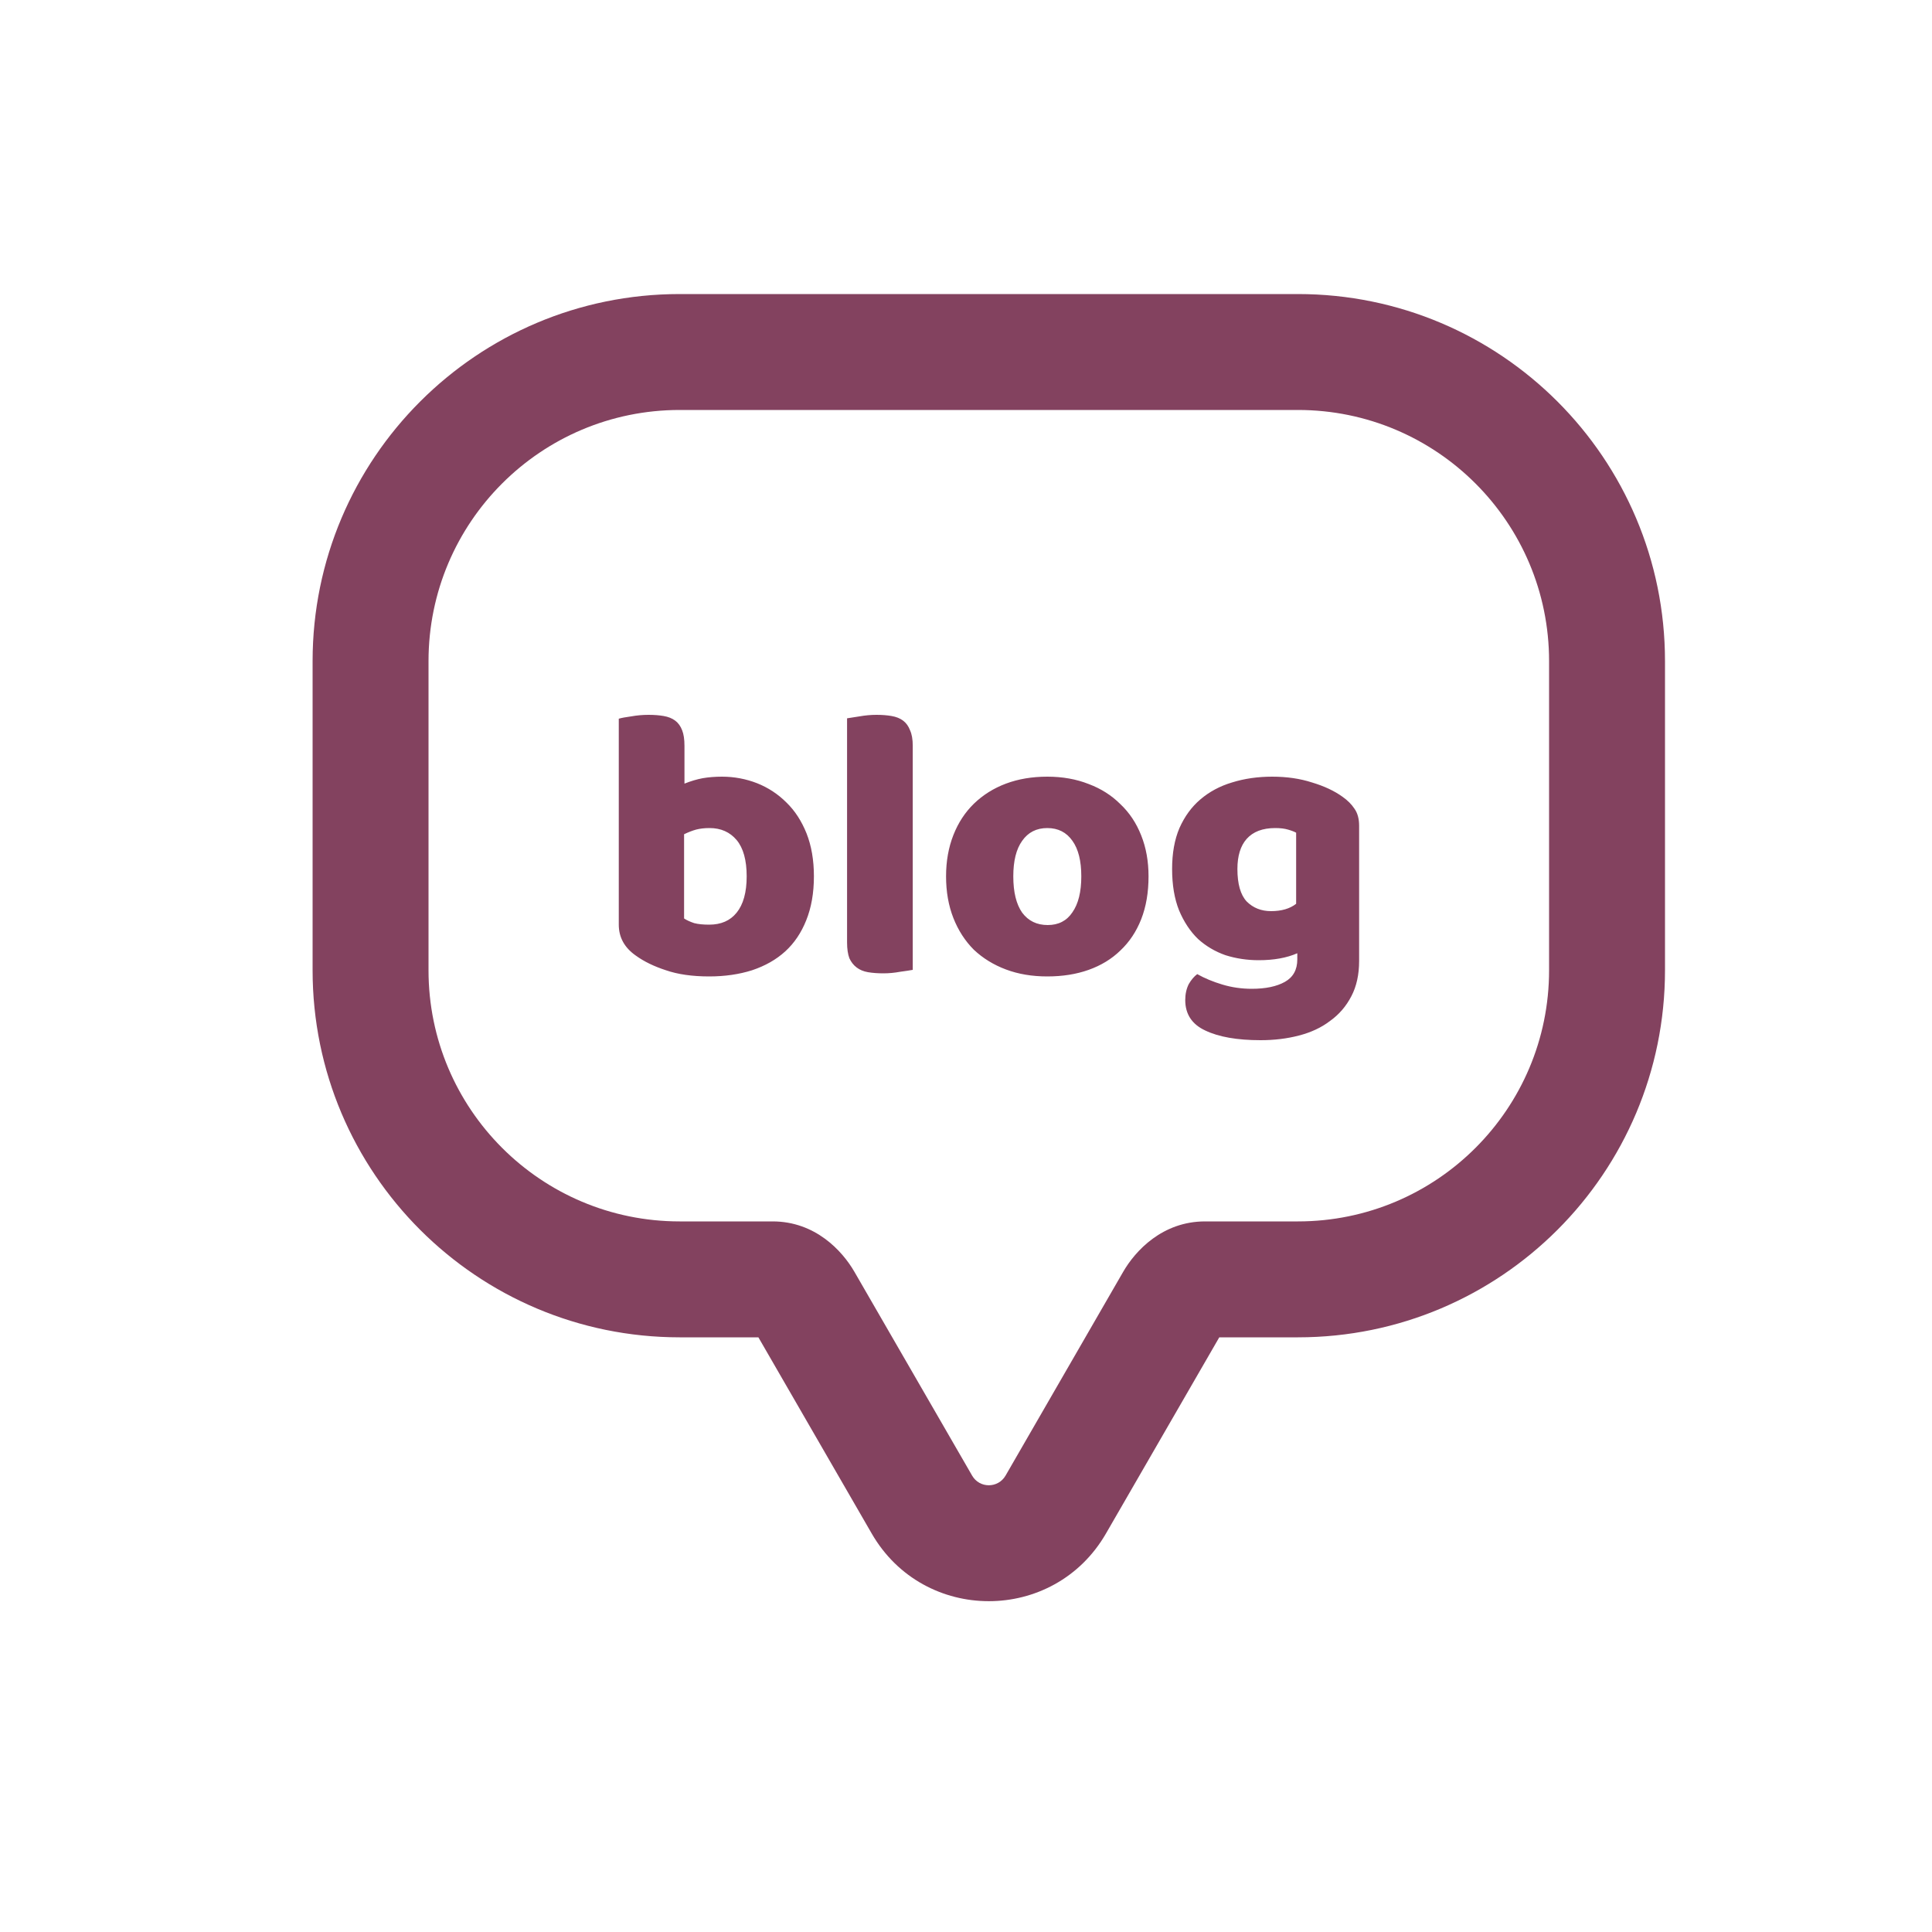
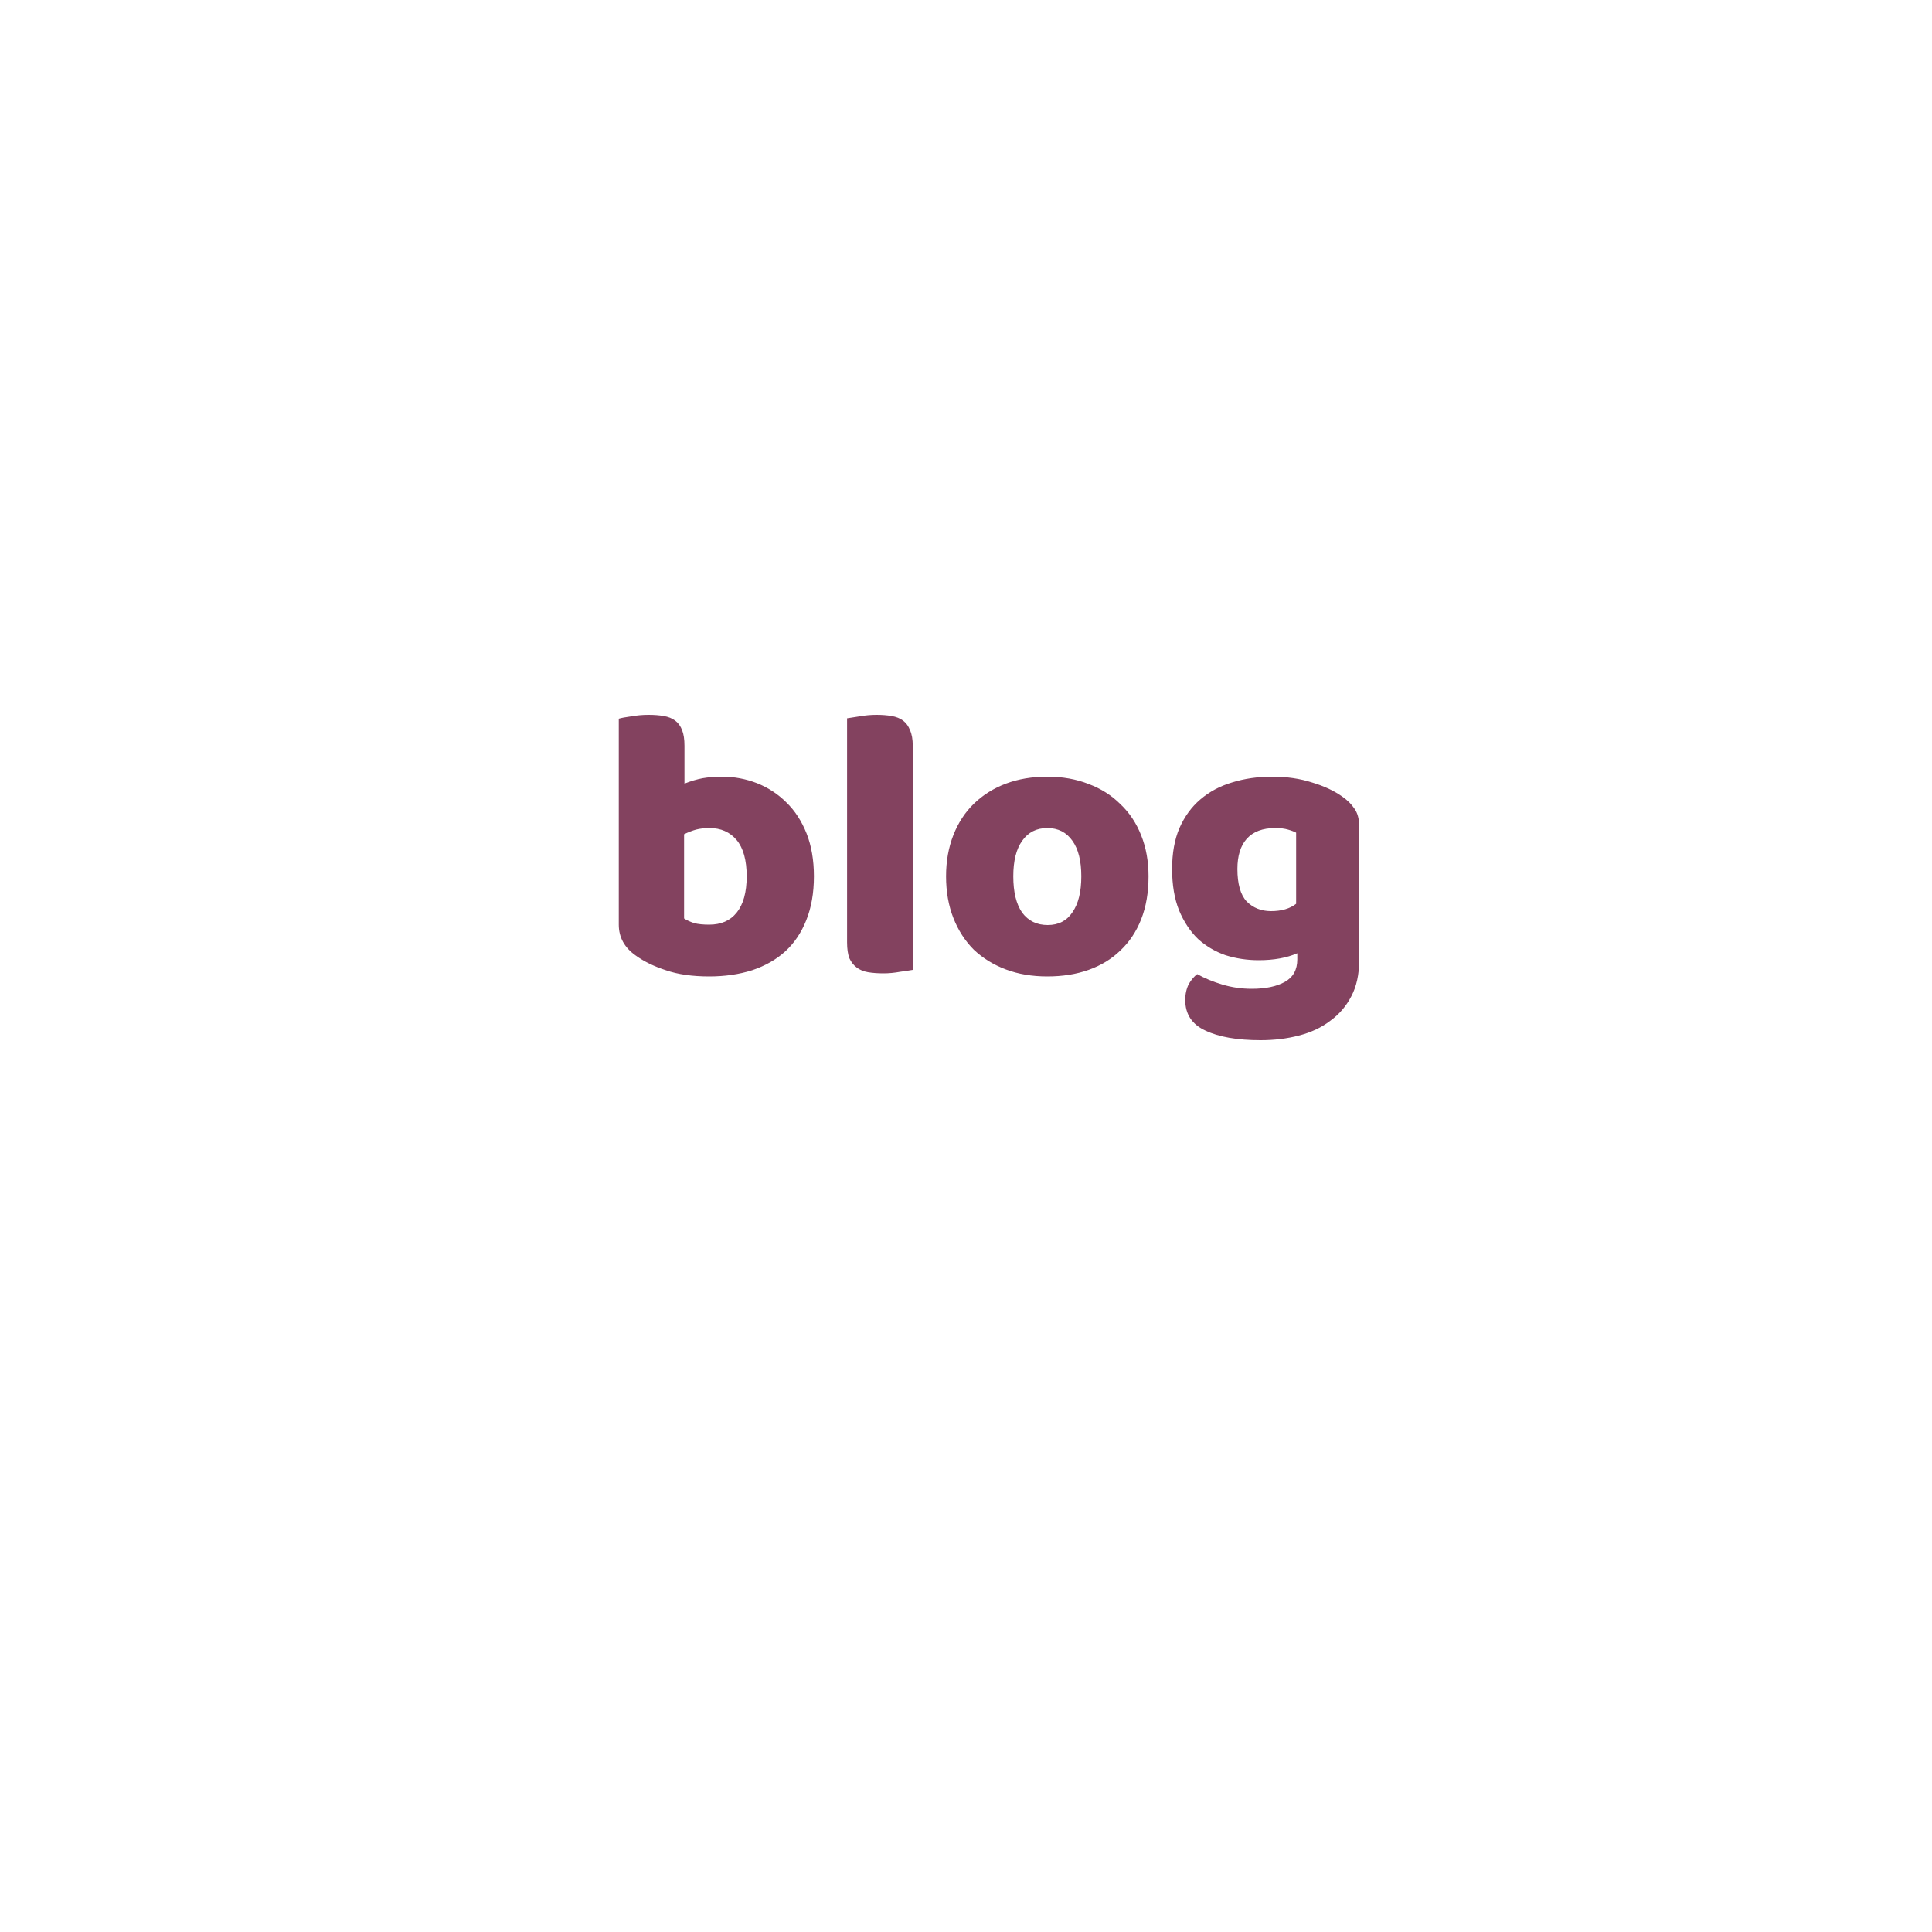
<svg xmlns="http://www.w3.org/2000/svg" width="25" height="25" viewBox="0 0 25 25" fill="none">
-   <path d="M11.929 19.469L11.28 19.844L11.28 19.844L11.929 19.469ZM13.661 19.469L14.311 19.844L14.311 19.844L13.661 19.469ZM5.545 8.555C5.545 6.76 7 5.305 8.795 5.305V3.805C6.172 3.805 4.045 5.932 4.045 8.555H5.545ZM5.545 12.555V8.555H4.045V12.555H5.545ZM8.795 15.805C7 15.805 5.545 14.35 5.545 12.555H4.045C4.045 15.178 6.172 17.305 8.795 17.305V15.805ZM9.998 15.805H8.795V17.305H9.998V15.805ZM12.579 19.094L11.056 16.457L9.757 17.207L11.28 19.844L12.579 19.094ZM13.012 19.094C12.915 19.261 12.675 19.261 12.579 19.094L11.28 19.844C11.953 21.011 13.637 21.011 14.311 19.844L13.012 19.094ZM14.534 16.457L13.012 19.094L14.311 19.844L15.834 17.207L14.534 16.457ZM16.795 15.805H15.593V17.305H16.795V15.805ZM20.045 12.555C20.045 14.35 18.59 15.805 16.795 15.805V17.305C19.419 17.305 21.545 15.178 21.545 12.555H20.045ZM20.045 8.555V12.555H21.545V8.555H20.045ZM16.795 5.305C18.59 5.305 20.045 6.76 20.045 8.555H21.545C21.545 5.932 19.419 3.805 16.795 3.805V5.305ZM8.795 5.305H16.795V3.805H8.795V5.305ZM15.834 17.207C15.833 17.208 15.831 17.212 15.826 17.217C15.821 17.222 15.812 17.232 15.795 17.244C15.762 17.269 15.691 17.305 15.593 17.305V15.805C15.042 15.805 14.691 16.185 14.534 16.457L15.834 17.207ZM9.998 17.305C9.899 17.305 9.829 17.269 9.795 17.244C9.779 17.232 9.769 17.222 9.764 17.217C9.76 17.212 9.758 17.208 9.757 17.207L11.056 16.457C10.899 16.185 10.549 15.805 9.998 15.805V17.305Z" fill="#83425F" />
  <path d="M8.007 9.3C8.04 9.29 8.093 9.28 8.167 9.27C8.24 9.257 8.315 9.25 8.392 9.25C8.465 9.25 8.53 9.255 8.587 9.265C8.647 9.275 8.697 9.295 8.737 9.325C8.777 9.355 8.807 9.397 8.827 9.45C8.847 9.5 8.857 9.567 8.857 9.65V10.14C8.94 10.107 9.018 10.084 9.092 10.07C9.168 10.057 9.252 10.05 9.342 10.05C9.502 10.05 9.653 10.079 9.797 10.135C9.94 10.192 10.067 10.275 10.177 10.385C10.287 10.492 10.373 10.625 10.437 10.785C10.5 10.945 10.532 11.13 10.532 11.34C10.532 11.557 10.498 11.747 10.432 11.91C10.368 12.07 10.278 12.204 10.162 12.31C10.045 12.417 9.902 12.498 9.732 12.555C9.565 12.608 9.38 12.635 9.177 12.635C8.957 12.635 8.77 12.608 8.617 12.555C8.463 12.505 8.333 12.442 8.227 12.365C8.08 12.262 8.007 12.129 8.007 11.965V9.3ZM9.177 11.965C9.33 11.965 9.448 11.914 9.532 11.81C9.618 11.704 9.662 11.547 9.662 11.34C9.662 11.13 9.618 10.973 9.532 10.87C9.445 10.767 9.328 10.715 9.182 10.715C9.115 10.715 9.057 10.722 9.007 10.735C8.96 10.748 8.908 10.768 8.852 10.795V11.885C8.888 11.909 8.932 11.928 8.982 11.945C9.035 11.959 9.1 11.965 9.177 11.965ZM11.811 12.55C11.774 12.557 11.719 12.565 11.646 12.575C11.576 12.588 11.504 12.595 11.431 12.595C11.357 12.595 11.291 12.59 11.231 12.58C11.174 12.57 11.126 12.55 11.086 12.52C11.046 12.49 11.014 12.45 10.991 12.4C10.971 12.347 10.961 12.278 10.961 12.195V9.295C10.998 9.289 11.051 9.28 11.121 9.27C11.194 9.257 11.268 9.25 11.341 9.25C11.414 9.25 11.479 9.255 11.536 9.265C11.596 9.275 11.646 9.295 11.686 9.325C11.726 9.355 11.756 9.397 11.776 9.45C11.799 9.5 11.811 9.567 11.811 9.65V12.55ZM14.862 11.34C14.862 11.547 14.831 11.732 14.767 11.895C14.704 12.055 14.614 12.19 14.497 12.3C14.384 12.41 14.247 12.493 14.087 12.55C13.927 12.607 13.749 12.635 13.552 12.635C13.355 12.635 13.177 12.605 13.017 12.545C12.857 12.485 12.719 12.4 12.602 12.29C12.489 12.177 12.4 12.04 12.337 11.88C12.274 11.72 12.242 11.54 12.242 11.34C12.242 11.143 12.274 10.965 12.337 10.805C12.4 10.645 12.489 10.51 12.602 10.4C12.719 10.287 12.857 10.2 13.017 10.14C13.177 10.08 13.355 10.05 13.552 10.05C13.749 10.05 13.927 10.082 14.087 10.145C14.247 10.205 14.384 10.292 14.497 10.405C14.614 10.515 14.704 10.65 14.767 10.81C14.831 10.97 14.862 11.147 14.862 11.34ZM13.112 11.34C13.112 11.543 13.15 11.7 13.227 11.81C13.307 11.917 13.417 11.97 13.557 11.97C13.697 11.97 13.804 11.915 13.877 11.805C13.954 11.695 13.992 11.54 13.992 11.34C13.992 11.14 13.954 10.987 13.877 10.88C13.8 10.77 13.692 10.715 13.552 10.715C13.412 10.715 13.304 10.77 13.227 10.88C13.15 10.987 13.112 11.14 13.112 11.34ZM16.462 10.05C16.652 10.05 16.823 10.075 16.977 10.125C17.134 10.172 17.265 10.233 17.372 10.31C17.439 10.357 17.49 10.409 17.527 10.465C17.567 10.522 17.587 10.595 17.587 10.685V12.435C17.587 12.612 17.553 12.764 17.487 12.89C17.42 13.02 17.328 13.127 17.212 13.21C17.099 13.297 16.963 13.36 16.807 13.4C16.654 13.44 16.488 13.46 16.312 13.46C16.009 13.46 15.77 13.418 15.597 13.335C15.424 13.255 15.337 13.123 15.337 12.94C15.337 12.864 15.352 12.795 15.382 12.735C15.415 12.678 15.452 12.635 15.492 12.605C15.588 12.659 15.697 12.704 15.817 12.74C15.94 12.777 16.067 12.795 16.197 12.795C16.377 12.795 16.52 12.765 16.627 12.705C16.733 12.645 16.787 12.549 16.787 12.415V12.335C16.65 12.395 16.483 12.425 16.287 12.425C16.137 12.425 15.993 12.403 15.857 12.36C15.723 12.313 15.605 12.243 15.502 12.15C15.402 12.053 15.32 11.93 15.257 11.78C15.197 11.63 15.167 11.452 15.167 11.245C15.167 11.042 15.198 10.865 15.262 10.715C15.329 10.565 15.418 10.442 15.532 10.345C15.649 10.245 15.785 10.172 15.942 10.125C16.102 10.075 16.275 10.05 16.462 10.05ZM16.772 10.775C16.748 10.762 16.713 10.748 16.667 10.735C16.623 10.722 16.569 10.715 16.502 10.715C16.338 10.715 16.215 10.762 16.132 10.855C16.052 10.945 16.012 11.075 16.012 11.245C16.012 11.438 16.052 11.579 16.132 11.665C16.215 11.748 16.32 11.79 16.447 11.79C16.584 11.79 16.692 11.758 16.772 11.695V10.775Z" fill="#83425F" />
</svg>